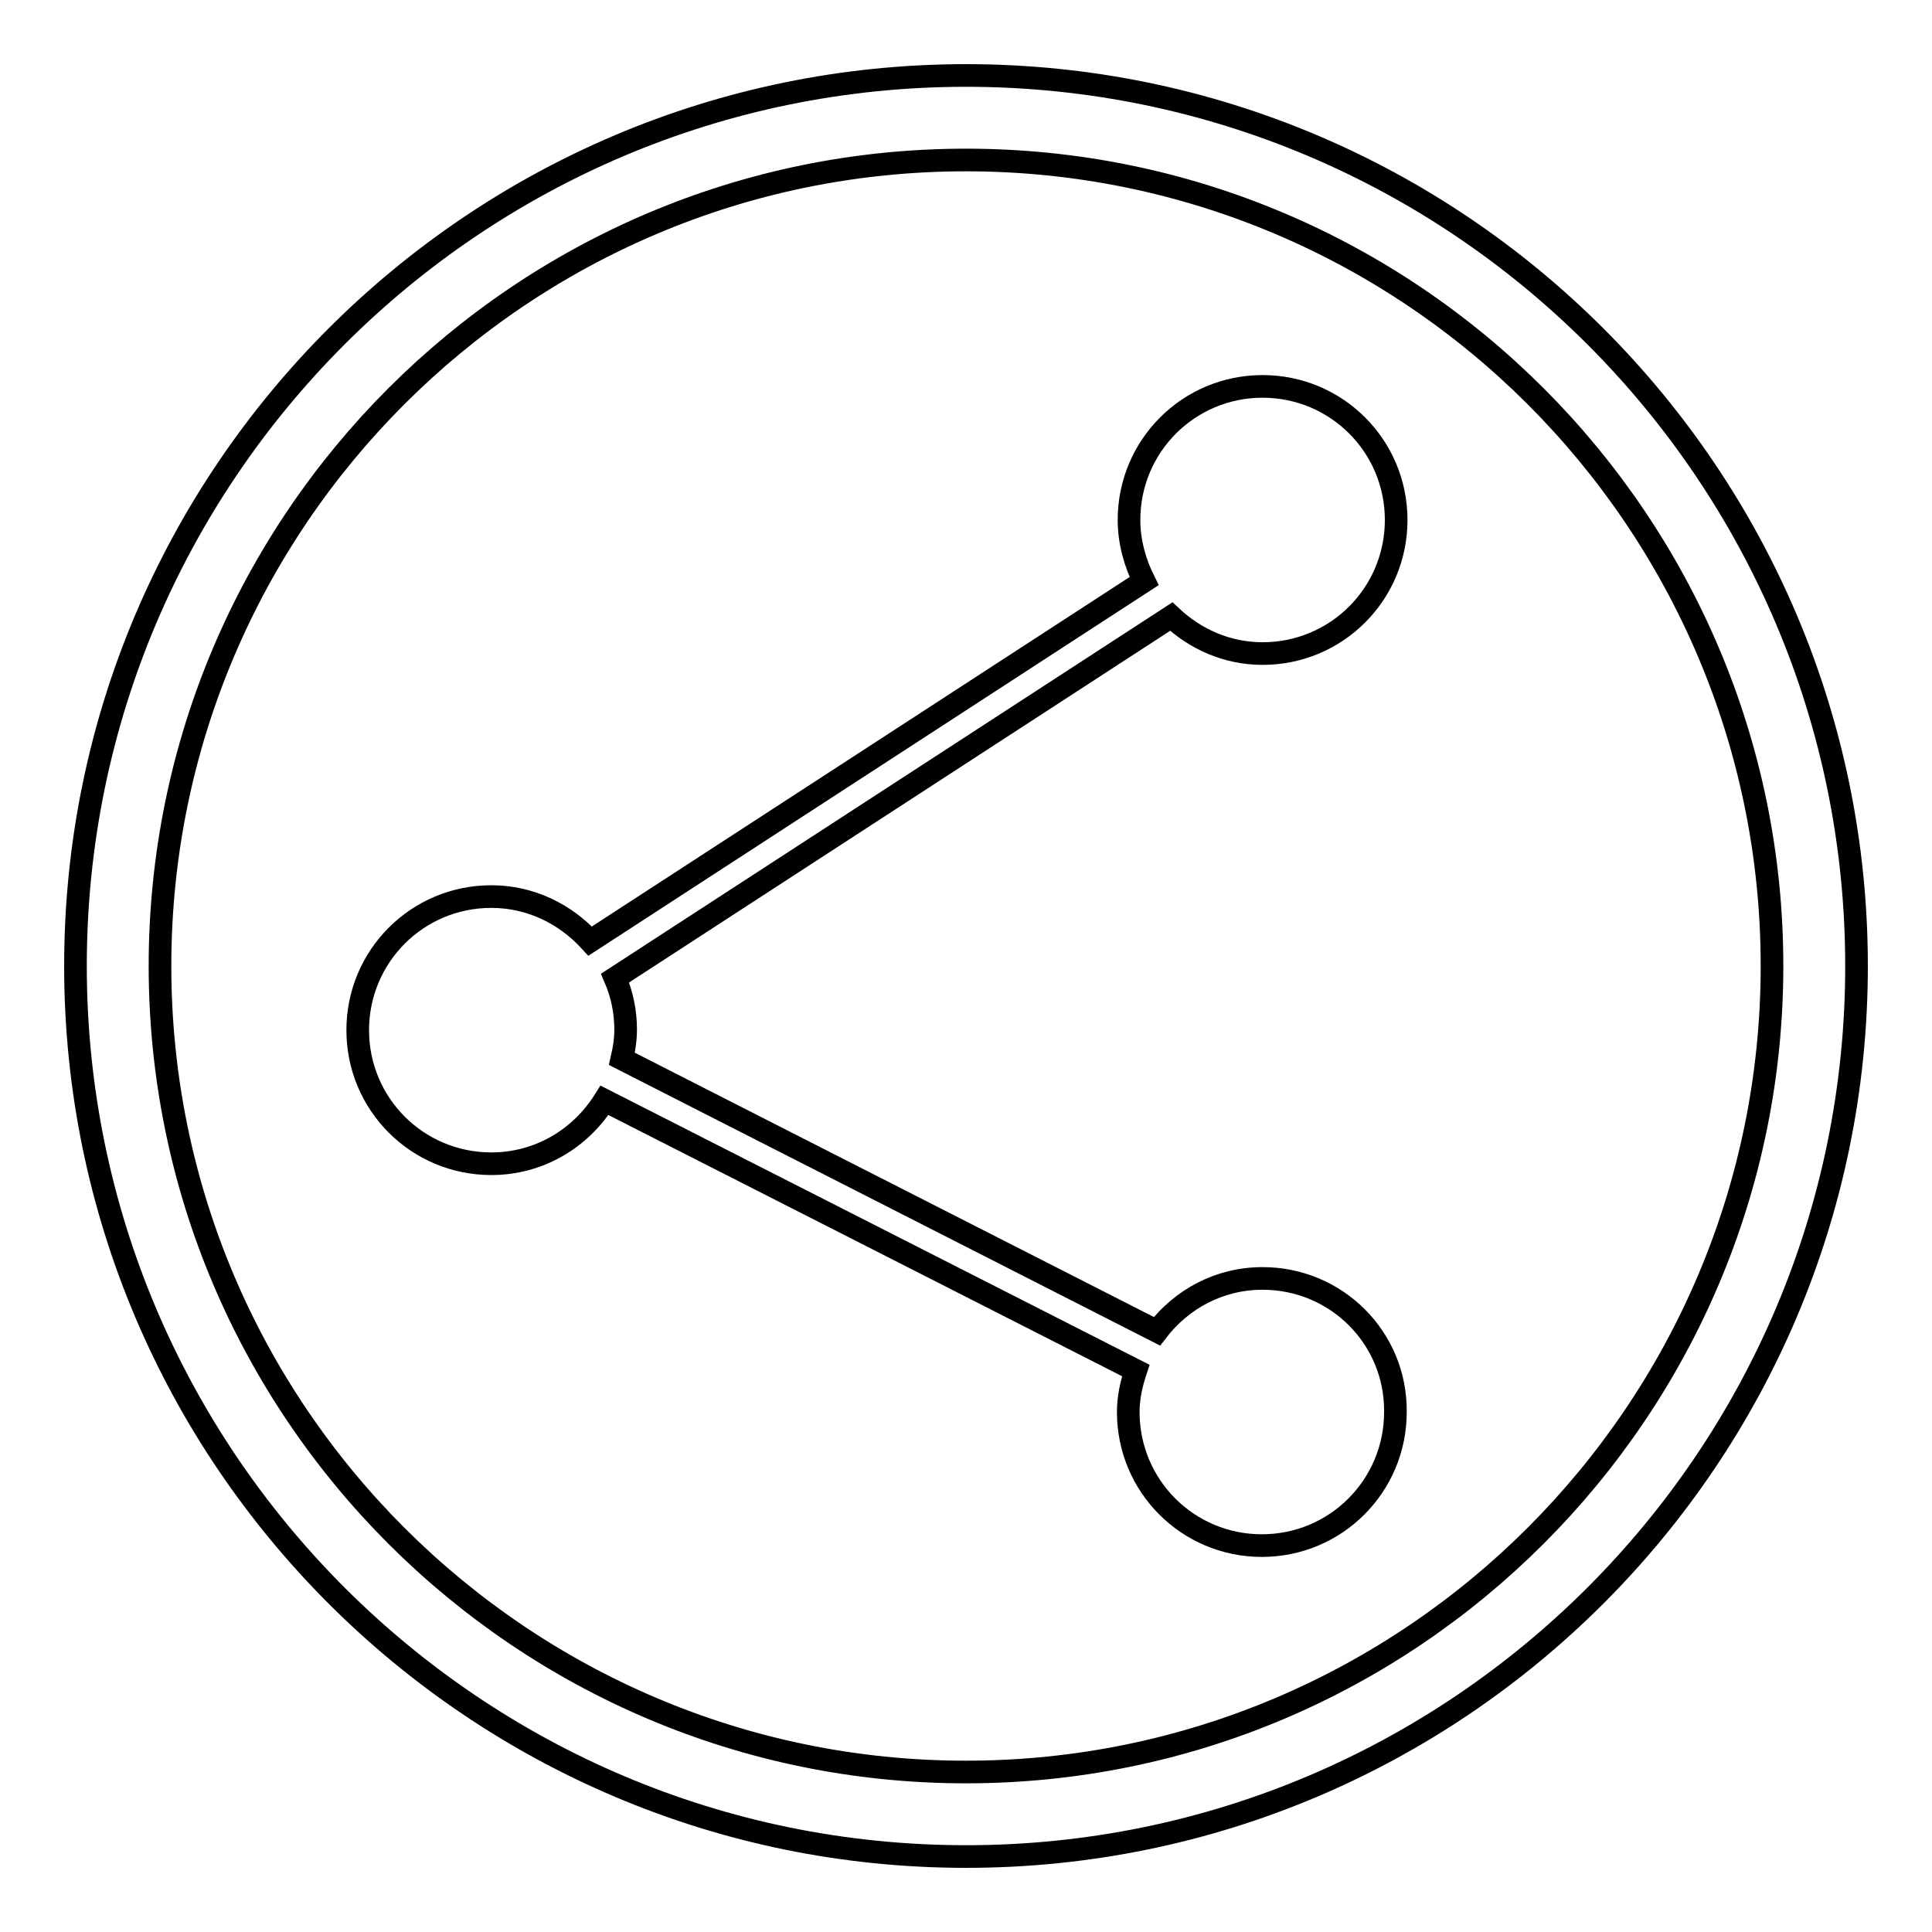
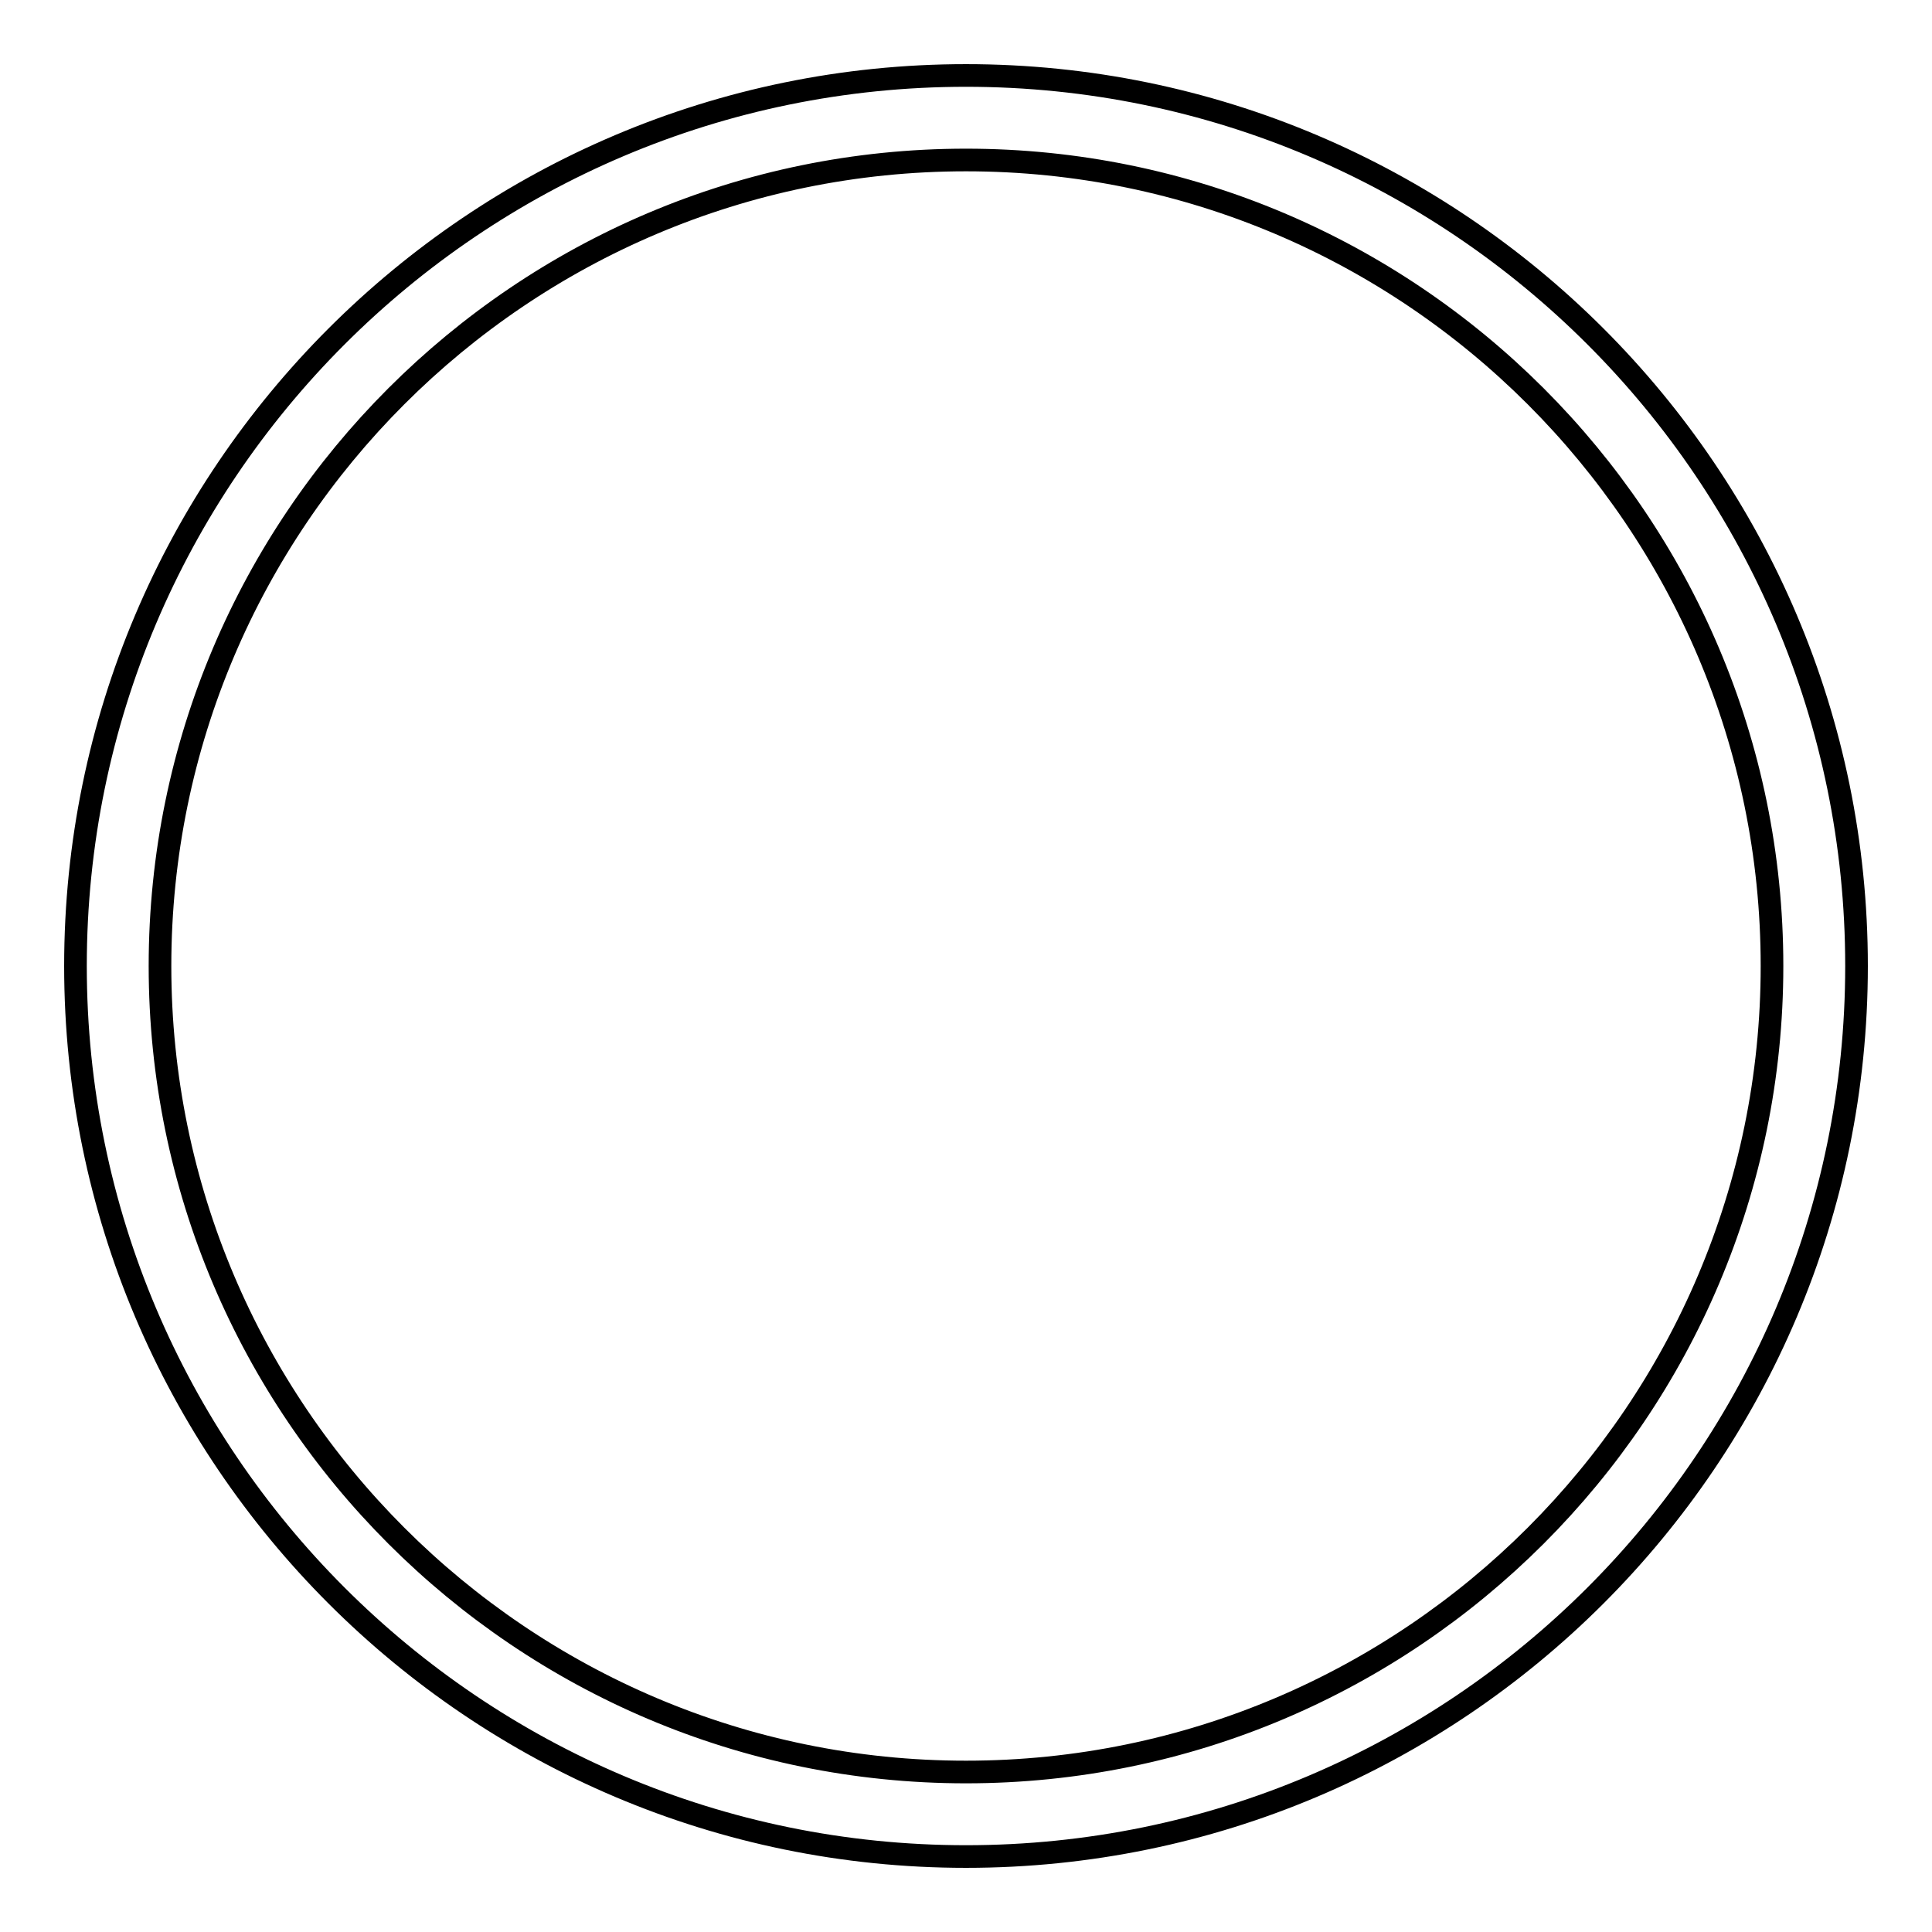
<svg xmlns="http://www.w3.org/2000/svg" version="1.1" x="0px" y="0px" viewBox="0 0 256 256" enable-background="new 0 0 256 256" xml:space="preserve">
  <g>
    <g>
      <path stroke-width="3" fill-opacity="0" stroke="#000000" d="M128,246c-65.1,0-118-52.9-118-118C10,62.9,62.9,10,128,10c65.1,0,118,52.9,118,118C246,193.1,193.1,246,128,246z M128,21.2C69.1,21.2,21.2,69.1,21.2,128c0,58.9,47.9,106.8,106.8,106.8c58.9,0,106.8-47.9,106.8-106.8S186.9,21.2,128,21.2z" />
-       <path stroke-width="3" fill-opacity="0" stroke="#000000" d="M167.3,169.4c-5.7,0-10.7,2.7-14,7l-70.9-36.1c0.3-1.3,0.5-2.5,0.5-3.9c0-2.4-0.5-4.7-1.4-6.8l73.7-47.9c3.2,3,7.4,4.9,12.1,4.9c9.8,0,17.7-7.9,17.7-17.7c0-9.8-7.9-17.7-17.7-17.7c-9.8,0-17.7,7.9-17.7,17.7c0,2.9,0.8,5.7,2,8.1l-73.4,47.7c-3.3-3.6-7.9-5.9-13.1-5.9c-9.8,0-17.7,7.9-17.7,17.7c0,9.8,7.9,17.7,17.7,17.7c6.3,0,11.8-3.3,15-8.4l70.4,35.8c-0.6,1.8-1,3.6-1,5.5c0,9.8,7.9,17.7,17.7,17.7c9.8,0,17.7-7.9,17.7-17.7C185,177.3,177.1,169.4,167.3,169.4z" />
    </g>
  </g>
</svg>